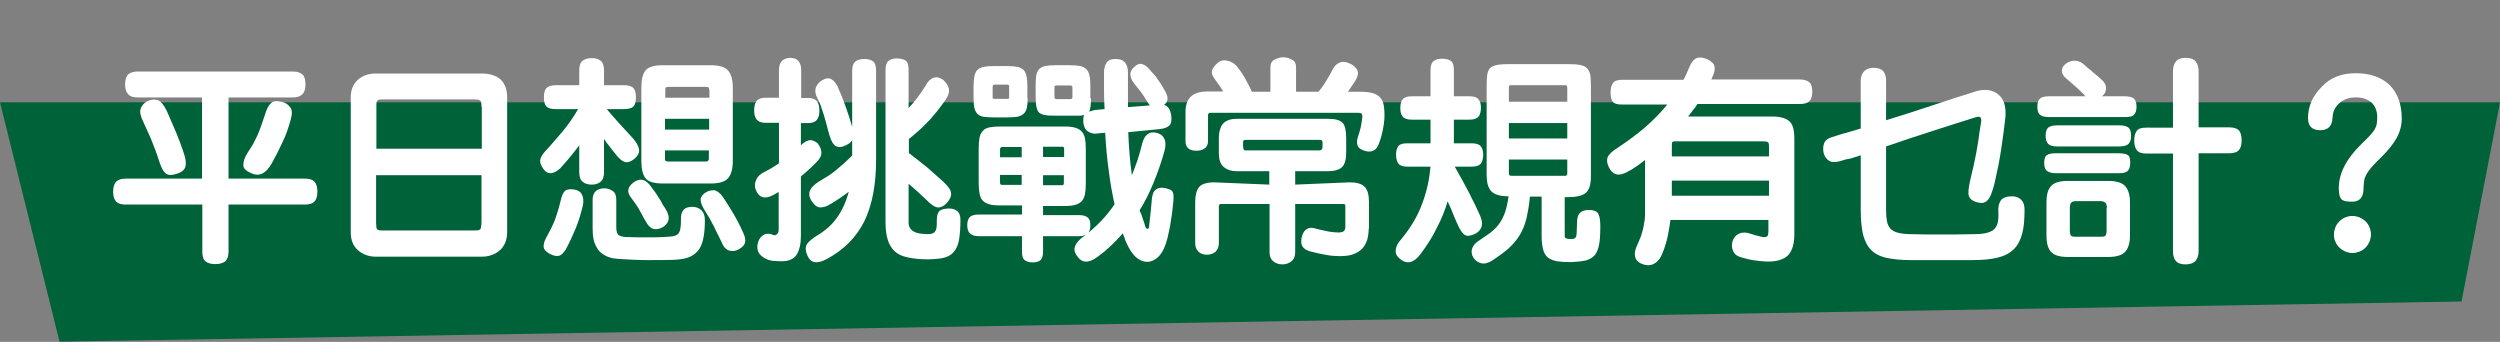
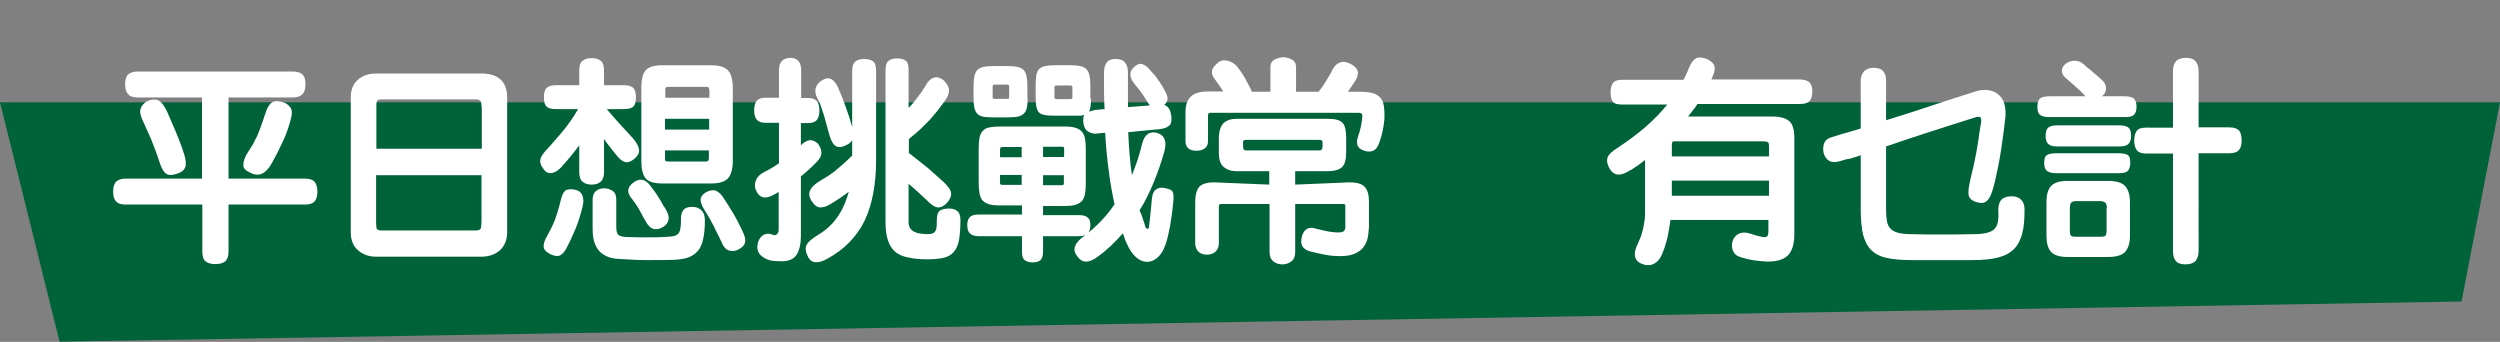
<svg xmlns="http://www.w3.org/2000/svg" version="1.1" id="Layer_1" x="0px" y="0px" viewBox="0 0 877.5 120" style="enable-background:new 0 0 877.5 120;" xml:space="preserve">
  <rect x="0" y="0" width="877.5" height="120" fill="#808080" stroke="none" />
  <style type="text/css">
	.st0{fill:#006239;}
	.st1{enable-background:new    ;}
	.st2{fill:#FFFFFF;}
</style>
  <g id="Group_199" transform="translate(-280 -2025.478)">
    <path id="Path_112" class="st0" d="M1144,2131.3l13.5-69.9H280l20.9,84L1144,2131.3z" />
    <g id="Group_55" transform="translate(-13.886 1125.478)">
      <g id="Group_125" transform="translate(-4 -4)">
        <g class="st1">
          <path class="st2" d="M346.2,938.2c-1.5,0-2.6-0.3-3.3-1.1c-0.7-0.7-1.1-1.8-1.1-3.4c0-1.8,0.4-3,1.1-3.6c0.7-0.6,1.8-1,3.3-1      h54.4c1.5,0,2.6,0.3,3.4,1c0.8,0.7,1.1,1.9,1.1,3.6c0,1.6-0.4,2.8-1.1,3.4c-0.7,0.7-1.8,1.1-3.3,1.1h-22.6v28.5h26.8      c1.5,0,2.6,0.3,3.3,1c0.7,0.7,1.1,1.9,1.1,3.6c0,1.6-0.4,2.8-1.1,3.5c-0.7,0.7-1.8,1-3.3,1h-26.8v16.5c0,1.6-0.4,2.7-1.1,3.4      c-0.8,0.6-1.9,1-3.5,1c-1.5,0-2.6-0.3-3.4-0.9c-0.8-0.6-1.2-1.8-1.2-3.5v-16.5H342c-1.5,0-2.6-0.3-3.3-1      c-0.7-0.7-1.1-1.8-1.1-3.5c0-1.7,0.4-2.9,1.1-3.6c0.7-0.6,1.8-1,3.3-1h26.8v-28.5H346.2z M362.6,958.4c0.5,1.5,0.6,2.9,0.4,4      c-0.3,1.1-1.2,2-2.8,2.5c-1.6,0.6-2.9,0.7-3.8,0.2c-0.9-0.5-1.8-1.9-2.5-4.1c-1-3.2-2.1-5.9-3-8.2c-1-2.3-1.9-4.3-2.7-6      c-1-2-1.3-3.5-1-4.5c0.3-1.1,1.1-2,2.2-2.7c1.4-0.7,2.7-0.8,3.8-0.5c1.1,0.4,2.2,1.7,3.3,4c1.1,2.6,2.2,5,3.2,7.4      C360.7,952.9,361.7,955.5,362.6,958.4z M399.7,946.8c-0.7,2.4-1.5,4.8-2.7,7.2c-1.1,2.4-2.3,4.8-3.6,7.1c-2.2,4-4.7,5.1-7.7,3.5      c-1.6-0.7-2.5-1.6-2.4-2.8c0-1.2,0.5-2.6,1.5-4.2c0.7-1,1.3-2.1,1.9-3c0.5-1,1-2,1.5-3c0.4-1,0.9-2.1,1.3-3.3      c0.4-1.2,0.9-2.6,1.4-4.1c0.6-2,1.3-3.3,2.1-4s1.9-0.9,3.5-0.5c1.4,0.2,2.5,0.9,3.3,2S400.4,944.4,399.7,946.8z" />
          <path class="st2" d="M475.9,985.5c0,2.7-0.9,4.8-2.5,6.3c-1.7,1.5-3.9,2.3-6.5,2.3h-37c-2.6,0-4.7-0.8-6.4-2.3      c-1.7-1.5-2.5-3.6-2.5-6.3v-47.2c0-2.7,0.8-4.8,2.5-6.3c1.7-1.5,3.8-2.2,6.4-2.2h37c3,0,5.3,0.8,6.8,2.2      c1.5,1.5,2.2,3.6,2.2,6.3V985.5z M466.9,941.5c0-1.1-0.1-1.8-0.4-2.1c-0.3-0.3-0.8-0.5-1.7-0.5h-32.9c-1,0-1.6,0.2-1.7,0.6      c-0.2,0.4-0.2,0.9-0.2,1.4v15.3h37V941.5z M466.9,965.5h-37v16.7c0,1.1,0.1,1.9,0.3,2.2c0.2,0.3,0.8,0.5,1.8,0.5h32.8      c1.2,0,1.8-0.3,1.9-1c0.1-0.7,0.2-1.4,0.2-2.2V965.5z" />
          <path class="st2" d="M510.6,942c1.5,1.8,3.1,3.6,4.8,5.5c1.8,1.9,3.3,3.6,4.6,5c1.4,1.6,2.1,3,2.2,4.1c0.1,1.1-0.5,2.2-1.7,3.2      c-1.3,1-2.4,1.4-3.4,1c-1-0.3-2.1-1.3-3.3-2.9c-0.6-0.7-1.2-1.5-1.8-2.3c-0.7-0.8-1.4-1.8-2.1-2.8v11.6c0,1.6-0.4,2.7-1.2,3.4      c-0.8,0.7-1.9,1-3.1,1c-1.3,0-2.4-0.3-3.2-1c-0.8-0.6-1.2-1.8-1.2-3.4V955c-0.9,1.2-1.8,2.4-2.8,3.6c-1,1.2-2,2.4-3,3.5      c-1.2,1.5-2.4,2.3-3.6,2.6c-1.2,0.3-2.3-0.2-3.1-1.3c-0.6-0.8-0.9-1.4-1.1-2c-0.1-0.6-0.2-1.1,0-1.6c0.1-0.5,0.4-1,0.7-1.5      c0.3-0.5,0.8-1,1.3-1.6c1.8-1.9,3.6-4.1,5.7-6.5c2-2.4,3.9-5.1,5.5-7.9h-7.7c-1.7,0-2.8-0.3-3.4-0.9c-0.6-0.6-0.9-1.7-0.9-3.3      c0-1.5,0.3-2.6,0.9-3.2c0.6-0.6,1.7-1,3.4-1h8.1v-5.2c0-1.7,0.4-2.8,1.2-3.4c0.8-0.6,1.8-0.9,3.2-0.9c1.3,0,2.3,0.3,3.1,0.9      c0.8,0.6,1.2,1.8,1.2,3.4v5.2h6.8c1.7,0,2.8,0.3,3.5,1c0.6,0.7,0.9,1.7,0.9,3.2c0,1.6-0.3,2.7-0.9,3.3c-0.6,0.6-1.8,0.9-3.5,0.9      H510.6z M499.3,970.5c1.4,0.2,2.4,0.8,2.9,1.9c0.5,1,0.6,2.4,0.2,4c-0.7,2.9-1.5,5.5-2.5,7.9c-1,2.4-2.1,4.8-3.4,7.2      c-0.8,1.3-1.6,2.1-2.5,2.3c-1,0.2-2.1-0.1-3.5-0.9c-1.2-0.7-1.8-1.5-1.8-2.5c0-1,0.4-2.2,1.3-3.7c1-1.8,1.9-3.6,2.7-5.6      c0.7-2,1.4-4.2,2-6.8c0.4-1.7,0.9-2.8,1.6-3.4C496.9,970.5,497.9,970.3,499.3,970.5z M545.3,981.3c0,2.6-0.2,4.9-0.6,6.6      c-0.4,1.8-1,3.2-1.9,4.2c-0.9,1-2,1.8-3.4,2.3c-1.4,0.5-3.1,0.7-5.1,0.8c-2.9,0.1-5.9,0.1-9.1,0.1c-3.2,0-6.5-0.2-9.9-0.4      c-1.9-0.1-3.4-0.4-4.6-1c-1.2-0.6-2.2-1.3-2.9-2.3c-0.7-1-1.2-2.1-1.5-3.3c-0.3-1.3-0.4-2.6-0.4-4.1V974c0-1.3,0.4-2.3,1.2-3      c0.8-0.6,1.7-0.9,2.9-0.9c1,0,2,0.3,2.9,0.9c0.9,0.6,1.3,1.6,1.3,3v9.7c0,1.5,0.3,2.4,0.8,2.8c0.5,0.4,1.4,0.6,2.7,0.7      c1.3,0,2.8,0.1,4.4,0.1c1.6,0,3.1,0,4.5,0s2.8,0,4-0.1c1.2-0.1,2.2-0.1,2.9-0.2c1.3-0.1,2.2-0.5,2.7-1.3      c0.5-0.8,0.7-2.2,0.7-4.3c-0.1-1.6,0.2-2.8,0.8-3.6c0.6-0.8,1.6-1.2,3.2-1.2c1.3,0,2.3,0.4,3.2,1.2      C544.9,978.6,545.3,979.7,545.3,981.3z M531.3,977c1,1.6,1.4,2.8,1.3,3.9c-0.2,1-0.7,1.9-1.7,2.6c-1.2,0.8-2.4,1.1-3.5,0.9      c-1.1-0.3-2-1.1-2.8-2.6c-0.6-0.9-1-1.8-1.4-2.5c-0.4-0.7-0.8-1.4-1.1-2c-0.4-0.6-0.7-1.2-1.1-1.7c-0.4-0.5-0.8-1.2-1.3-1.8      c-1-1.2-1.4-2.2-1.3-3.1c0.1-0.9,0.7-1.8,1.9-2.7c2.1-1.5,4-1.2,5.7,1c0.7,0.9,1.3,1.7,1.8,2.4c0.5,0.7,0.9,1.3,1.3,2      c0.4,0.6,0.8,1.2,1.1,1.8C530.4,975.7,530.8,976.4,531.3,977z M555.1,960.5c0,2.8-0.6,4.9-1.7,6.1c-1.1,1.2-3.1,1.8-5.9,1.8      h-17.1c-2.9,0-4.9-0.6-5.9-1.8c-1-1.2-1.5-3.3-1.5-6.1v-25.8c0-2.8,0.5-4.8,1.5-6c1-1.2,3-1.8,5.9-1.8h17.1      c2.8,0,4.8,0.6,5.9,1.8c1.1,1.2,1.7,3.2,1.7,6.1V960.5z M546.8,935.5c0-0.4-0.1-0.7-0.2-0.8c-0.1-0.1-0.4-0.2-0.7-0.2h-13.4      c-0.5,0-0.8,0.1-0.9,0.2c-0.1,0.1-0.2,0.4-0.2,0.8v2.8h15.5V935.5z M546.8,945.7h-15.5v3.8h15.5V945.7z M546.8,956.8h-15.5v2.8      c0,0.5,0.1,0.8,0.2,0.9c0.1,0.1,0.5,0.2,1,0.2h13.2c0.7,0,1-0.4,1-1.1V956.8z M551.6,973.1c1.2,1.8,2.4,3.7,3.6,5.7      c1.2,2,2.4,4.3,3.6,7c0.6,1.3,0.8,2.4,0.6,3.3c-0.2,0.9-0.9,1.7-2.2,2.4c-1.2,0.7-2.4,0.8-3.5,0.4c-1.1-0.4-1.9-1.3-2.4-2.6      c-0.6-1.2-1-2.2-1.5-3.1c-0.5-0.9-0.9-1.8-1.3-2.7c-0.5-0.8-0.9-1.7-1.4-2.6c-0.5-0.9-1.1-1.8-1.7-2.8c-1.1-1.7-1.6-3-1.6-4      c0-0.9,0.6-1.8,1.7-2.5c1.1-0.7,2.2-0.9,3.3-0.8C549.7,971.1,550.7,971.8,551.6,973.1z" />
          <path class="st2" d="M579,938.4h2.6c1.4,0,2.4,0.4,3,1.1c0.6,0.7,0.9,1.8,0.9,3.3c0,1.5-0.3,2.5-0.9,3.3c-0.6,0.7-1.6,1.1-3,1.1      H579v7.9l0.1-0.2c1-1,2-1.5,2.9-1.7c0.9-0.1,1.9,0.3,2.9,1.1c0.8,1.1,1.3,2.2,1.3,3.3c0,1.1-0.6,2.3-1.9,3.5      c-0.9,0.9-1.7,1.7-2.6,2.5c-0.9,0.8-1.8,1.6-2.7,2.3v20.9c0,2.8-0.5,5-1.5,6.6c-1,1.5-2.7,2.3-5.1,2.3c-0.8,0-1.6,0-2.6-0.1      c-1,0-2.1-0.3-3.2-0.8c-1.3-0.7-2.2-1.5-2.6-2.5c-0.4-1-0.4-2.1,0-3.4c0.4-1.2,1.1-2,2-2.5c0.9-0.5,2.1-0.5,3.4,0.1      c0.4,0.2,0.8,0,1.2-0.3s0.6-0.9,0.6-1.5v-13.3c-0.3,0.1-0.6,0.3-0.9,0.5c-0.3,0.2-0.6,0.3-0.9,0.5c-1.5,0.8-2.7,1.1-3.8,0.8      c-1.1-0.3-1.9-1.2-2.5-2.7c-0.4-1.2-0.3-2.3,0.2-3.4c0.5-1.1,1.4-2,2.8-2.7c1.8-0.9,3.5-1.9,5.2-3.1v-14.2h-4.8      c-1.4,0-2.4-0.4-3-1.1c-0.6-0.7-0.9-1.8-0.9-3.3c0-1.5,0.3-2.6,0.9-3.3c0.6-0.7,1.6-1.1,3-1.1h4.8v-9.6c0-1.6,0.4-2.7,1.1-3.4      c0.8-0.6,1.7-1,2.9-1c2.5,0,3.8,1.5,3.8,4.4V938.4z M596.9,948.2c0,0.1,0,0.3,0.1,0.3v-19.7c0-1.5,0.4-2.6,1.1-3.2      s1.8-0.9,3.1-0.9c1.3,0,2.4,0.3,3.1,0.8c0.7,0.5,1.1,1.6,1.1,3.3v31.3c0,8.7-1.4,15.9-4.1,21.5c-2.8,5.6-7.1,10-13,13.2      c-1.8,1-3.2,1.4-4.5,1.2c-1.2-0.2-2.1-1.1-2.7-2.8c-0.6-1.5-0.5-2.7,0.1-3.6c0.6-0.9,1.8-1.9,3.6-3c2.7-1.6,5-3.6,6.8-6.1      s3.2-5.5,4.2-9.2c-0.9,0.7-1.9,1.4-2.9,2.1c-1,0.7-2.2,1.4-3.6,2.3l0.1-0.1c-1.2,0.8-2.4,1.2-3.5,1.2c-1.1,0-2-0.6-2.8-1.8      c-0.5-0.6-0.8-1.2-1-1.8c-0.2-0.6-0.2-1.2-0.1-1.8c0.2-0.6,0.5-1.2,1.1-1.9c0.6-0.6,1.4-1.3,2.6-2c1-0.6,1.9-1.2,2.8-1.7      c0.8-0.5,1.7-1.2,2.5-1.8c0.8-0.7,1.8-1.5,2.7-2.3c1-0.9,2.1-1.9,3.3-3.1v-5.4c-0.4,0.7-1,1.2-2,1.7c-1.5,0.8-2.8,0.9-3.7,0.4      c-0.9-0.5-1.7-1.8-2.3-3.9c-0.4-1.3-0.7-2.6-1-3.7s-0.6-2.2-0.9-3.2c-0.3-1-0.7-2-1-3s-0.8-2-1.3-3c-0.8-1.5-0.9-2.8-0.5-3.9      c0.4-1,1.1-1.8,2.1-2.4c1.3-0.8,2.4-0.9,3.3-0.4c0.9,0.5,1.7,1.5,2.4,3l-0.1-0.1c0.6,1.3,1.1,2.5,1.5,3.5      c0.4,1.1,0.8,2.1,1.2,3.2s0.7,2.1,1.1,3.2C596.1,945.7,596.5,946.9,596.9,948.2z M616.9,941.8c1-1,2-2.2,2.9-3.4      c0.9-1.2,2-2.7,3.1-4.5l-0.1,0.1c0.8-1.5,1.8-2.4,2.8-2.7c1-0.4,2.1-0.1,3.3,0.7c1,0.9,1.7,1.9,2,3c0.3,1.2-0.1,2.6-1.3,4.3      c-0.9,1.3-1.8,2.4-2.6,3.5c-0.9,1.1-1.8,2.1-2.7,3.2c-1,1-2.1,2.1-3.2,3.2c-1.2,1.1-2.6,2.3-4.2,3.6v4.9      c2.5,1.9,4.7,3.7,6.6,5.2c1.8,1.6,3.6,3.2,5.4,4.8c1.7,1.6,2.7,2.9,2.8,4c0.2,1.1-0.4,2.3-1.5,3.6c-1.1,1.1-2.2,1.6-3.2,1.5      c-1-0.1-2.4-1-4.1-2.8c-0.9-0.8-1.8-1.7-2.8-2.6c-1-0.9-2.1-1.9-3.3-2.9v13.6c0,2.4,1.7,3.8,5.2,4c1.1,0.1,2,0.1,2.6,0      c0.6-0.1,1.1-0.4,1.4-0.7c0.3-0.4,0.5-0.8,0.6-1.5c0.1-0.6,0.1-1.4,0.1-2.4c0-1.5,0.2-2.5,0.7-3.2c0.4-0.6,1.5-1,3.1-1.1      c1.4-0.1,2.5,0.2,3.3,0.8c0.8,0.6,1.2,1.7,1.2,3.2c0,2.8-0.2,5.2-0.5,7s-1,3.3-1.9,4.3c-1,1.1-2.3,1.8-4,2.1      c-1.7,0.3-4,0.5-6.7,0.4c-2.4-0.1-4.4-0.4-6-0.8c-1.7-0.4-3-1.1-4.1-2.1c-1-1-1.8-2.3-2.3-3.9c-0.5-1.6-0.8-3.6-0.8-6.1v-53.5      c0-1.5,0.3-2.6,1-3.2c0.7-0.6,1.7-0.9,3-0.9c1.4,0,2.4,0.3,3.1,0.8c0.7,0.5,1,1.6,1,3.3V941.8z" />
          <path class="st2" d="M680.6,983c0,1.4-0.3,2.4-1,3s-1.7,0.9-3,0.9H664v5.4c0,1.6-0.4,2.6-1,3.1c-0.7,0.5-1.6,0.7-2.7,0.7      c-1,0-1.9-0.2-2.6-0.7c-0.8-0.5-1.1-1.5-1.1-3.1v-5.4h-15.2c-1.3,0-2.3-0.3-3-0.9s-1-1.6-1-3c0-1.3,0.3-2.2,0.9-2.8      c0.6-0.6,1.6-0.9,3.1-0.9h15.2v-3.2h-7.6c-1.6,0-3-0.1-3.9-0.4c-1-0.3-1.7-0.7-2.3-1.3c-0.6-0.6-0.9-1.5-1.1-2.5      c-0.2-1-0.3-2.3-0.3-3.8v-11.9c0-1.5,0.1-2.8,0.3-3.9c0.2-1,0.6-1.8,1.2-2.4c0.5-0.6,1.3-1,2.3-1.2s2.2-0.3,3.8-0.3h22.4      c1.5,0,2.8,0.1,3.8,0.4c1,0.3,1.8,0.7,2.3,1.3c0.6,0.6,1,1.4,1.2,2.4c0.2,1,0.3,2.2,0.3,3.8v12.1c0,1.5-0.1,2.8-0.3,3.8      c-0.2,1-0.6,1.8-1.1,2.4c-0.6,0.6-1.3,1-2.3,1.3c-1,0.3-2.3,0.4-3.8,0.4H664v3.2h12.6c1.5,0,2.5,0.3,3.1,0.9      C680.3,980.8,680.6,981.7,680.6,983z M658.6,938.4c0,1.5-0.1,2.6-0.3,3.5c-0.2,0.9-0.6,1.6-1.2,2.1c-0.6,0.5-1.3,0.8-2.2,1      c-0.9,0.1-2,0.2-3.3,0.2h-5c-1.5,0-2.6-0.1-3.5-0.2c-0.9-0.2-1.6-0.5-2.1-1c-0.5-0.5-0.9-1.2-1.1-2.1c-0.2-0.9-0.3-2-0.3-3.5      v-3.9c0-1.5,0.1-2.7,0.3-3.7c0.2-0.9,0.5-1.7,1-2.2c0.5-0.5,1.2-0.9,2.1-1.1c0.9-0.2,2.1-0.3,3.6-0.3h5c1.4,0,2.6,0.1,3.5,0.3      c0.9,0.2,1.6,0.6,2.1,1.1c0.5,0.5,0.8,1.3,1,2.2c0.2,0.9,0.3,2.1,0.3,3.6V938.4z M652.1,934.3c0-0.4-0.2-0.6-0.7-0.6H647      c-0.5,0-0.7,0.3-0.7,0.8v3.5c0,0.3,0,0.5,0.1,0.6c0.1,0.1,0.3,0.1,0.6,0.1h4.4c0.3,0,0.5,0,0.6-0.1c0.1-0.1,0.1-0.3,0.1-0.5      V934.3z M648.9,959.2h7.6v-3.6h-6.8c-0.5,0-0.8,0.3-0.8,0.8V959.2z M648.9,968.1c0,0.6,0.2,0.8,0.8,0.8h6.8v-3.5h-7.6V968.1z       M680.8,938.5c0,1,0,2-0.1,2.7c-0.1,0.8-0.3,1.4-0.5,2c0.2-0.1,0.5-0.2,0.9-0.3c0.3-0.1,0.7-0.2,1.1-0.3l3.4-0.3      c-0.1-2-0.2-4.1-0.2-6.2c0-2.1,0-4.3,0-6.6c0-1.5,0.3-2.6,0.9-3.5s1.7-1.3,3.1-1.3c1.6,0,2.7,0.4,3.4,1.3c0.7,0.9,1,2,1,3.5      c0,2.4,0,4.6,0,6.6c0,2,0,3.9,0,5.5l7.7-0.6c-0.2-0.2-0.5-0.6-0.9-1.3c-0.9-1.4-1.6-2.6-2.3-3.5c-0.7-0.9-1.4-1.7-2.1-2.6      c-0.9-1.1-1.4-2.1-1.5-3.1c-0.2-1,0.2-2,1.2-2.9c1-1,2-1.4,2.9-1.1c0.9,0.3,1.8,0.9,2.6,1.9c0.6,0.7,1.1,1.3,1.6,1.8      s0.9,1,1.2,1.6c0.4,0.5,0.8,1.1,1.1,1.6c0.4,0.6,0.8,1.2,1.2,2c0.8,1.3,1.2,2.4,1.2,3.2c0,0.8-0.4,1.6-1.2,2.2      c0.8,0.3,1.3,0.7,1.7,1.3c0.4,0.6,0.6,1.4,0.8,2.4c0.2,1.7,0,2.9-0.6,3.5c-0.7,0.7-1.8,1.1-3.3,1.3l-11.2,1.1      c0.1,2.8,0.3,5.6,0.5,8.1c0.2,2.6,0.5,4.9,0.8,7c0.6-1.6,1.3-3.4,2-5.4c0.6-2,1.2-3.9,1.6-5.7c0.8-3.1,2.5-4.4,5-3.8      c1.2,0.3,2.2,0.9,2.7,2c0.6,1.1,0.6,2.6,0.1,4.5c-1.1,3.9-2.4,7.6-3.8,11c-1.4,3.4-3,6.7-4.9,9.7c0.1,0.3,0.2,0.7,0.4,1      c0.2,0.4,0.3,0.7,0.4,1c0.2,0.8,0.5,1.5,0.7,2.1c0.2,0.6,0.4,1.2,0.5,1.7c0.1,0.3,0.3,0.6,0.7,0.7c0.3,0.1,0.5-0.1,0.6-0.7      c0.1-0.9,0.2-2.1,0.4-3.6c0.2-1.5,0.3-3.2,0.5-5.1c0.1-2.1,0.5-3.5,1.3-4.2s1.9-1,3.4-0.7c0.8,0.2,1.4,0.4,1.9,0.6      c0.5,0.3,0.8,0.6,0.9,1.1c0.2,0.4,0.2,1,0.2,1.7c0,0.7-0.1,1.6-0.2,2.5c-0.2,2.4-0.6,4.8-1,7.4c-0.5,2.6-1,4.8-1.6,6.5      c-0.7,2-1.6,3.5-2.7,4.5s-2.4,1.6-3.7,1.6c-2.9,0-5.4-2.2-7.4-6.8c-0.3-0.6-0.5-1.1-0.6-1.6c-0.2-0.5-0.4-1-0.6-1.6      c-2.7,3.1-5.6,5.9-8.8,8.2c-3.2,2.4-5.6,2.3-7.3-0.3c-0.9-1.2-1.1-2.4-0.6-3.5c0.4-1.1,1.5-2.3,3.3-3.6c4.1-3.1,7.6-6.7,10.5-11      c-0.8-3.6-1.5-7.4-2-11.5c-0.6-4.1-1-8.6-1.3-13.6l-2.3,0.2c-1.5,0.3-2.8,0-3.8-0.7c-1-0.7-1.5-1.9-1.6-3.5      c0-1.1,0.1-1.9,0.3-2.3c-0.6,0.2-1.2,0.4-2,0.3c-0.8,0-1.7,0-2.7,0h-5.3c-1.5,0-2.6,0-3.6-0.2c-0.9-0.1-1.6-0.4-2.1-0.8      c-0.5-0.4-0.8-1.1-1-2c-0.2-0.9-0.3-2.1-0.3-3.8v-3.7c0-1.5,0.1-2.6,0.2-3.6c0.2-0.9,0.5-1.7,1-2.2c0.5-0.5,1.2-0.9,2.1-1.1      c0.9-0.2,2.1-0.3,3.6-0.3h5.3c1.4,0,2.6,0.1,3.5,0.3c0.9,0.2,1.6,0.6,2.1,1.1c0.5,0.5,0.9,1.2,1.1,2.2c0.2,0.9,0.3,2.1,0.3,3.6      V938.5z M664,955.5v3.6h7.4v-2.9c0-0.3-0.1-0.5-0.2-0.6c-0.1-0.1-0.3-0.1-0.6-0.1H664z M671.3,965.5H664v3.5h6.5      c0.3,0,0.5,0,0.6-0.1c0.1-0.1,0.2-0.3,0.2-0.6V965.5z M674.3,934.6c0-0.4-0.3-0.6-0.8-0.6h-4.8c-0.5,0-0.7,0.2-0.7,0.5v3.5      c0,0.6,0.2,0.8,0.8,0.8h4.7c0.4,0,0.6-0.1,0.7-0.2c0.1-0.1,0.1-0.3,0.1-0.6V934.6z" />
          <path class="st2" d="M727.3,936.2c-0.5-0.8-1-1.6-1.5-2.3s-1-1.4-1.5-2.1c-0.9-1.1-1.2-2.1-1-3c0.2-0.9,0.9-1.8,2.1-2.8      c0.9-0.8,2-1,3.3-0.7c1.3,0.3,2.3,0.9,3.2,1.8c0.9,1.1,1.9,2.5,2.9,4.2c0.9,1.7,1.8,3.3,2.5,4.9h6.5v-8.6c0-1.3,0.5-2.2,1.5-2.7      c1-0.5,2-0.8,3-0.8s2.1,0.3,3,0.8c1,0.5,1.5,1.4,1.5,2.7v8.6h7.9c1-1.2,1.9-2.5,2.8-4c0.9-1.4,1.6-2.8,2.3-4.1      c0.6-1.1,1.4-1.8,2.5-2.2c1-0.4,2.2-0.2,3.6,0.5c1.2,0.6,2,1.4,2.4,2.2c0.4,0.9,0.3,2-0.5,3.4c-0.4,0.7-0.8,1.3-1.3,2      s-1,1.5-1.5,2.2h3.8c1.8,0,3.4,0.1,4.6,0.4c1.2,0.3,2.1,0.8,2.8,1.5c0.7,0.7,1.2,1.7,1.4,3c0.2,1.2,0.3,2.8,0.2,4.8      c-0.1,1.2-0.3,2.6-0.6,4c-0.3,1.5-0.7,2.9-1.2,4.2c-0.5,1.5-1.2,2.4-2.1,2.8c-0.9,0.4-2,0.4-3.1,0c-1.3-0.4-2.1-1-2.4-1.8      c-0.3-0.8-0.3-1.8,0.1-3c0.4-1.1,0.7-2.2,1-3.4c0.2-1.1,0.4-2.1,0.5-3c0.1-0.8,0.1-1.4-0.1-1.7c-0.2-0.3-0.6-0.4-1.2-0.4h-52      c-0.5,0-0.8,0.3-0.8,0.8v9.1c0,1.2-0.4,2.1-1.2,2.6c-0.8,0.6-1.7,0.8-2.9,0.8c-2.5,0-3.8-1.1-3.8-3.4v-10.2      c0-2.4,0.6-4.2,1.9-5.4c1.2-1.2,3.2-1.8,6-1.8H727.3z M778.3,984.2c0,1.4-0.2,2.7-0.5,3.9c-0.4,1.2-0.9,2.2-1.7,3.1      c-0.8,0.9-1.9,1.5-3.1,2c-1.3,0.5-2.9,0.7-4.9,0.7c-1.4,0-2.9-0.1-4.6-0.4c-1.7-0.3-3.7-0.7-5.9-1.3c-1.2-0.4-2.1-0.9-2.6-1.8      s-0.5-2-0.1-3.6c0.8-2.5,2.5-3.4,5-2.5c1.8,0.4,3.3,0.8,4.5,1c1.3,0.2,2.4,0.3,3.3,0.3c0.9,0,1.6-0.2,1.9-0.5      c0.3-0.3,0.5-0.8,0.5-1.3v-7.1c0-0.5,0-0.8-0.1-0.9c-0.1-0.1-0.4-0.2-0.8-0.2h-16.7v16.9c0,1.4-0.4,2.5-1.3,3.2      c-0.9,0.7-1.9,1.1-3.2,1.1c-1.3,0-2.4-0.4-3.2-1.1c-0.9-0.7-1.3-1.8-1.3-3.2v-16.9h-17c-0.5,0-0.8,0.3-0.8,0.8v13      c0,1.2-0.4,2.2-1.1,2.9c-0.8,0.7-1.8,1.1-3.1,1.1c-1.3,0-2.3-0.4-3-1.1c-0.7-0.7-1.1-1.7-1.1-2.9V975c0-2.5,0.5-4.3,1.4-5.4      c0.9-1,2.7-1.6,5.2-1.6l19.4,0.8v-4.7h-11.4c-1.9,0-3.4-0.5-4.6-1.5c-1.2-1-1.7-2.7-1.7-5.1v-4.9c0-1.4,0.2-2.5,0.5-3.4      s0.7-1.6,1.3-2.1c0.5-0.5,1.2-0.8,2-1.1c0.8-0.2,1.6-0.3,2.6-0.3h31.6c1.4,0,2.5,0.1,3.3,0.3c0.9,0.2,1.6,0.6,2.1,1.1      c0.5,0.5,0.8,1.2,1,2.1c0.2,0.9,0.3,2,0.3,3.4v4.9c0,2.5-0.5,4.2-1.4,5.1c-1,1-2.7,1.5-5.3,1.5h-11.2v4.7l19.1-0.8      c2.5,0,4.3,0.5,5.3,1.6c1,1,1.5,2.8,1.5,5.4V984.2z M762.1,954.1c0-0.4-0.1-0.7-0.2-0.8c-0.1-0.1-0.4-0.2-0.9-0.2h-25.7      c-0.5,0-0.8,0.1-0.9,0.2c-0.2,0.2-0.2,0.4-0.2,0.8v1.1c0,0.6,0.1,1,0.2,1.2c0.1,0.3,0.4,0.4,0.9,0.4H761c0.4,0,0.8-0.2,0.9-0.5      c0.2-0.3,0.2-0.7,0.2-1.1V954.1z" />
-           <path class="st2" d="M796.4,993.3c-2.3,3-4.7,3.6-7.1,1.6c-1.2-1-1.7-2-1.5-3.2c0.1-1.2,0.7-2.4,1.8-3.6c3.5-4.2,6-8.5,7.5-12.7      c1.6-4.2,2.5-8.5,2.9-12.9h-8.1c-1.6,0-2.7-0.4-3.2-1.1c-0.5-0.7-0.8-1.8-0.8-3.1c0-1.4,0.3-2.4,0.8-3c0.5-0.7,1.6-1,3.1-1h8.2      V946h-6.6c-1.6,0-2.7-0.4-3.2-1.1c-0.6-0.7-0.8-1.8-0.8-3.1s0.3-2.4,0.9-3c0.6-0.7,1.7-1,3.1-1h6.6v-9.2c0-1.4,0.3-2.5,1-3.1      c0.7-0.6,1.7-0.9,3-0.9c1.4,0,2.5,0.3,3.2,0.8c0.7,0.6,1,1.6,1,3.2v9.2h5.5c1.4,0,2.5,0.3,3.1,1c0.6,0.7,0.9,1.7,0.9,3      s-0.3,2.4-0.8,3.1c-0.6,0.7-1.6,1.1-3.2,1.1h-5.5v8.3h6.3c1.4,0,2.5,0.3,3.1,1c0.6,0.7,0.9,1.7,0.9,3c0,1.3-0.3,2.4-0.8,3.1      c-0.6,0.7-1.6,1.1-3.2,1.1h-6c1,1.8,2,3.5,2.8,5c0.8,1.5,1.6,3,2.3,4.3c0.7,1.4,1.3,2.7,2,4c0.6,1.3,1.2,2.6,1.8,3.9      c1.2,2.8,0.8,4.8-1.4,6.2c-1.6,0.8-2.8,1.1-3.7,0.7c-0.9-0.4-1.8-1.6-2.7-3.6c-0.7-1.5-1.2-2.8-1.8-4.2      c-0.5-1.3-1.1-2.7-1.8-4.1c-0.9,3-2.1,6.1-3.7,9.1C800.8,987,798.8,990.1,796.4,993.3z M847.1,973.2V987c0,0.6,0.7,0.9,2,0.9      c0.5,0,0.9,0,1.2-0.1c0.3-0.1,0.5-0.2,0.7-0.6c0.2-0.3,0.3-0.9,0.3-1.6c0-0.7,0.1-1.8,0.1-3.1c0-1.8,0.3-3,1-3.7      c0.6-0.7,1.7-1.1,3.1-1.1c1.7,0,2.8,0.4,3.3,1.2c0.5,0.8,0.8,2.3,0.8,4.4c0,2.6-0.1,4.8-0.4,6.4c-0.3,1.6-0.8,2.9-1.5,3.8      c-0.8,0.9-1.8,1.5-3.1,1.9c-1.3,0.3-3.1,0.5-5.2,0.6c-2.1,0-3.7-0.1-5.1-0.3c-1.3-0.3-2.4-0.7-3.2-1.4c-0.8-0.7-1.3-1.6-1.6-2.8      c-0.3-1.2-0.5-2.7-0.5-4.5v-14h-4.1c-0.3,3.2-0.8,5.8-1.3,8c-0.6,2.2-1.4,4.1-2.4,5.7c-1,1.6-2.3,3.1-3.8,4.5      c-1.5,1.3-3.4,2.7-5.5,4.1c-1.5,1-2.9,1.4-4.1,1.1c-1.2-0.3-2.2-1-2.9-2.2c-0.6-1.1-0.6-2.2-0.2-3.2c0.4-1,1.2-1.9,2.4-2.6      c1.5-1,2.8-1.9,3.9-2.7c1.1-0.9,2.1-1.8,3-3c0.8-1.1,1.5-2.4,2.1-4c0.5-1.5,1-3.5,1.3-5.8c-3,0-5-0.6-6.1-1.8      c-1.1-1.2-1.6-3.1-1.6-5.7V934c0-1.5,0.1-2.8,0.2-3.8c0.2-1,0.5-1.8,1-2.3c0.5-0.5,1.4-0.9,2.4-1.1c1.1-0.2,2.5-0.3,4.4-0.3      h20.3c1.9,0,3.4,0.1,4.5,0.3c1.1,0.2,1.9,0.6,2.5,1.2c0.5,0.6,0.9,1.4,1.1,2.3c0.1,1,0.2,2.2,0.2,3.7v31.8c0,3-0.6,4.9-1.8,5.9      c-1.2,1-3.3,1.5-6.3,1.5H847.1z M848,934.9c0-0.6-0.2-1-0.6-1h-19.3c-0.3,0-0.5,0.1-0.5,0.2c-0.1,0.1-0.1,0.4-0.1,0.8v4.8H848      V934.9z M848,947.2h-20.5v5.4H848V947.2z M848,960h-20.5v4.8c0,0.4,0.1,0.7,0.3,0.8c0.2,0.1,0.5,0.1,1.1,0.1h18.5      c0.2,0,0.3-0.1,0.4-0.2c0.1-0.2,0.2-0.3,0.2-0.5V960z" />
          <path class="st2" d="M875.5,960c-0.9,0.7-1.7,1.3-2.5,1.9c-0.9,0.6-1.8,1.2-2.7,1.8h-0.1c-2.1,1.3-3.7,1.8-4.9,1.5      c-1.2-0.3-2.1-1.2-2.7-2.5c-0.7-1.4-0.8-2.6-0.4-3.6c0.4-0.9,1.5-2,3.3-3.1c3.6-2.4,6.9-4.8,9.8-7.3c2.9-2.5,5.5-5.2,7.8-8      h-15.8c-1.7,0-2.8-0.3-3.3-1c-0.6-0.7-0.8-1.8-0.8-3.4c0-1.3,0.3-2.3,0.8-3.1c0.5-0.8,1.6-1.2,3.3-1.2h21.5c0.3-0.6,0.7-1.3,1-2      c0.3-0.7,0.6-1.4,0.9-2.1c0.7-1.8,1.5-2.9,2.5-3.4c0.9-0.5,2.3-0.4,4,0.3c1.5,0.8,2.3,1.6,2.5,2.6c0.2,1-0.1,2.3-0.9,3.9      l0.1-0.1c-0.1,0.2-0.2,0.3-0.2,0.4c0,0.1-0.1,0.2-0.2,0.3h31.2c1.5,0,2.6,0.4,3.3,1c0.7,0.7,1,1.8,1,3.2c0,1.5-0.3,2.7-1,3.4      s-1.8,1-3.3,1h-36c-0.5,0.8-1,1.5-1.6,2.2c-0.6,0.8-1.1,1.5-1.7,2.2h29.6c2.8,0,4.8,0.6,6,1.7s1.7,3.1,1.7,6v33.6      c0,3.3-0.7,5.8-2.2,7.4c-1.5,1.5-4,2.3-7.6,2.2c-1.4-0.1-2.8-0.2-4.2-0.4c-1.4-0.2-3-0.6-4.8-1.1h0.1c-1.5-0.4-2.4-1.2-2.8-2.2      c-0.5-1.1-0.5-2.2-0.2-3.4c0.4-1.3,1.2-2.2,2.3-2.7c1.1-0.5,2.4-0.5,3.9,0c1.4,0.5,2.6,0.8,3.5,1c0.8,0.2,1.5,0.3,1.9,0.2      c0.4-0.1,0.7-0.3,0.8-0.6c0.1-0.4,0.2-0.8,0.2-1.4v-4h-34.4c-0.2,1.9-0.6,3.9-1,6c-0.5,2.1-1.1,4.1-1.9,5.9      c-0.7,1.8-1.7,2.9-3.1,3.6c-1.3,0.6-2.8,0.5-4.5-0.3c-2.2-1.1-2.6-3.3-1.1-6.5c0.5-1.1,0.9-2.1,1.3-3.1c0.3-1,0.6-1.9,0.8-2.9      c0.2-0.9,0.3-1.9,0.5-2.9c0.1-1,0.1-2.1,0.1-3.3V960z M918.8,959v-3.6c0-0.8-0.1-1.4-0.4-1.5c-0.3-0.2-0.9-0.3-2-0.3h-30.5      c-0.6,0-0.9,0.1-1,0.2c-0.1,0.1-0.2,0.6-0.2,1.3v3.8H918.8z M918.8,972.7v-5.3h-34.1v5.3H918.8z" />
          <path class="st2" d="M943.6,960.6c-1.5,0.4-2.7,0.4-3.6-0.1c-0.9-0.5-1.6-1.4-2-2.7c-0.3-1.4-0.2-2.6,0.2-3.6      c0.4-1,1.3-1.7,2.8-2.1c1.7-0.5,3.3-1.1,5-1.5c1.7-0.5,3.3-1,5-1.5v-16.8c0-1.3,0.4-2.4,1.2-3.3c0.8-0.8,1.9-1.2,3.3-1.2      c1.6,0,2.7,0.4,3.4,1.2c0.7,0.8,1,1.9,1,3.3v13.9c5.3-1.6,10.5-3.3,15.6-5c5.1-1.7,10.4-3.4,15.8-5.1c1.5-0.5,2.9-0.6,4.3-0.5      c1.3,0.2,2.5,0.6,3.5,1.4s1.8,1.8,2.2,3.1c0.5,1.3,0.6,3,0.5,4.9c-0.4,3.6-0.9,7.4-1.5,11.4c-0.6,4-1.4,7.9-2.3,11.8      c-0.4,1.6-0.8,2.9-1.2,3.9c-0.4,1-0.8,1.7-1.3,2.2c-0.5,0.5-1,0.8-1.6,0.9c-0.6,0.1-1.3,0-2.1-0.2c-1.5-0.4-2.4-1.1-2.8-2.1      c-0.4-1-0.2-2.8,0.4-5.5c0.5-2,0.8-3.7,1.2-5.1c0.3-1.5,0.6-2.9,0.9-4.4c0.3-1.5,0.5-3,0.8-4.7c0.2-1.7,0.5-3.7,0.9-6      c0.2-1,0.1-1.7-0.2-2c-0.3-0.3-1-0.3-2.1,0.1c-5.5,1.7-10.7,3.4-15.7,5c-5,1.6-10.1,3.3-15.3,5.1v22.3c0,1.6,0.1,2.9,0.3,3.9      c0.2,1.1,0.6,2,1.2,2.6c0.6,0.7,1.5,1.2,2.7,1.5c1.1,0.3,2.7,0.5,4.6,0.5c2,0,3.8,0.1,5.5,0.1c1.7,0,3.3,0,5,0      c1.6,0,3.3,0,5.1,0c1.8,0,3.7-0.1,5.9-0.1c2,0,3.5-0.1,4.8-0.4c1.2-0.3,2.2-0.7,2.8-1.3c0.6-0.6,1.1-1.4,1.3-2.4      c0.2-1,0.3-2.2,0.2-3.8c-0.1-1.7,0.2-3,0.9-4c0.7-0.9,2-1.4,3.8-1.4c1.4,0,2.5,0.4,3.3,1.2c0.8,0.8,1.2,1.9,1.2,3.4      c0,3.4-0.2,6.2-0.8,8.4c-0.6,2.3-1.5,4.1-2.9,5.5c-1.4,1.4-3.2,2.4-5.6,3c-2.4,0.6-5.3,0.9-8.9,0.9h-21.6      c-3.6,0-6.5-0.3-8.7-0.8c-2.3-0.5-4.1-1.5-5.4-2.8c-1.3-1.3-2.2-3.2-2.8-5.4c-0.5-2.3-0.8-5.2-0.8-8.7v-19.1      c-1.3,0.4-2.5,0.8-3.7,1.2C946.1,959.8,944.9,960.2,943.6,960.6L943.6,960.6z" />
          <path class="st2" d="M1035.8,932.2c0.8,0.8,1.3,1.6,1.3,2.7c0,1-0.3,1.9-1,2.5c-0.3,0.2-0.4,0.4-0.5,0.4h8.1      c1.5,0,2.6,0.3,3.2,0.8c0.6,0.6,0.9,1.5,0.9,2.9c0,1.3-0.3,2.2-0.9,2.8c-0.6,0.6-1.6,0.8-3.2,0.8h-26.6c-1.5,0-2.6-0.3-3.2-0.8      c-0.6-0.5-0.9-1.5-0.9-2.8c0-1.4,0.3-2.3,0.9-2.9c0.6-0.5,1.6-0.8,3.2-0.8h12.9c-0.3-0.1-0.5-0.3-0.6-0.6      c-1.1-1.1-2.2-2.1-3.2-3c-1-0.9-2.1-1.8-3.1-2.7c-1-0.8-1.4-1.6-1.5-2.5c0-0.9,0.3-1.7,1.1-2.4c0.9-0.8,1.9-1.2,3.1-1.3      c1.2,0,2.2,0.3,3,0.9c0.5,0.4,1,0.8,1.4,1.2s0.9,0.8,1.5,1.2c0.5,0.5,1.1,1,1.7,1.5C1034.2,930.7,1034.9,931.4,1035.8,932.2z       M1045.6,961.2c0,1.3-0.3,2.2-0.9,2.8c-0.6,0.6-1.6,0.8-3.2,0.8h-21.9c-1.5,0-2.5-0.3-3.2-0.8c-0.7-0.5-1-1.5-1-2.8      c0-1.4,0.3-2.4,1-2.8c0.6-0.4,1.7-0.6,3.2-0.6h21.9c1.5,0,2.6,0.2,3.2,0.6C1045.4,958.8,1045.6,959.7,1045.6,961.2z       M1045.9,951.7c0,1.2-0.3,2.2-0.9,2.8c-0.6,0.6-1.7,0.9-3.1,0.9h-22c-1.5,0-2.5-0.3-3.1-0.9c-0.6-0.6-0.9-1.5-0.9-2.8      c0-1.4,0.3-2.4,0.9-2.9c0.6-0.5,1.7-0.8,3.1-0.8h22c1.4,0,2.5,0.3,3.1,0.8C1045.6,949.3,1045.9,950.3,1045.9,951.7z       M1045.5,986.8c0,2.5-0.6,4.4-1.7,5.6c-1.1,1.2-3.1,1.8-6,1.8h-14.1c-2.9,0-4.8-0.6-5.9-1.8c-1.1-1.2-1.6-3.1-1.6-5.6v-11.9      c0-2.5,0.5-4.4,1.6-5.6c1.1-1.2,3-1.8,5.9-1.8h14.1c2.9,0,4.9,0.6,6,1.8c1.1,1.2,1.7,3.1,1.7,5.6V986.8z M1037.4,977      c0-0.8-0.2-1.5-0.5-1.8s-0.9-0.6-1.8-0.6h-8.5c-0.9,0-1.4,0.2-1.7,0.5s-0.5,1-0.5,2v7.6c0,1,0.1,1.7,0.4,2      c0.2,0.3,0.8,0.4,1.8,0.4h8.5c0.9,0,1.6-0.1,1.8-0.4c0.3-0.3,0.4-1,0.4-2V977z M1060.6,948.7v-19.6c0-1.5,0.3-2.6,1-3.5      c0.6-0.8,1.8-1.3,3.5-1.3c1.6,0,2.8,0.4,3.5,1.3c0.7,0.9,1,2,1,3.5v19.6h10.7c1.7,0,2.8,0.4,3.5,1.1c0.6,0.8,0.9,1.9,0.9,3.5      c0,1.5-0.3,2.6-0.9,3.3c-0.6,0.8-1.8,1.2-3.5,1.2h-10.7V992c0,1.4-0.3,2.6-1,3.5c-0.7,0.8-1.9,1.3-3.6,1.3      c-1.6,0-2.7-0.4-3.4-1.2c-0.7-0.8-1-2-1-3.5v-34.2h-9.3c-1.7,0-2.8-0.4-3.4-1.2c-0.6-0.8-0.9-1.9-0.9-3.3c0-1.5,0.3-2.7,0.9-3.5      c0.6-0.8,1.7-1.1,3.4-1.1H1060.6z" />
-           <path class="st2" d="M1124.8,929.7c5,0,8.9,1.4,11.8,4.1c2.8,2.8,4.3,6.7,4.3,11.8c0,2.4-0.6,4.6-1.7,6.7      c-1.2,2.1-2.9,4.3-5.3,6.7c-1.5,1.4-2.6,2.6-3.5,3.6c-0.9,1-1.5,1.9-1.9,2.6c-0.4,0.8-0.7,1.5-0.8,2.3c-0.1,0.8-0.2,1.6-0.2,2.5      c0,3.2-1.3,4.8-4,4.8c-1,0-1.9-0.1-2.5-0.2c-0.6-0.2-1.1-0.4-1.4-0.8c-0.3-0.4-0.5-0.9-0.6-1.5c-0.1-0.6-0.2-1.4-0.2-2.3      c0-5.1,2.6-10.2,7.8-15.3c1.2-1.2,2.2-2.1,2.9-2.9c0.8-0.8,1.3-1.5,1.8-2.2c0.4-0.7,0.7-1.4,0.8-2s0.2-1.5,0.2-2.4      c0-2.2-0.7-4-2-5.2c-1.4-1.2-3.2-1.8-5.6-1.8c-2.4,0-4.3,0.7-5.8,2.1s-2.2,3-2.3,5c-0.1,3-1.6,4.4-4.3,4.4      c-2.9,0-4.3-1.4-4.3-4.3c0-4.1,1.6-7.7,4.8-10.9C1115.8,931.2,1119.8,929.7,1124.8,929.7z M1123.6,979.8c0.9,0,1.7,0.2,2.5,0.5      c0.8,0.4,1.5,0.8,2.1,1.4c0.6,0.6,1.1,1.3,1.4,2.1c0.3,0.8,0.5,1.6,0.5,2.5c0,0.9-0.2,1.7-0.5,2.5c-0.4,0.8-0.8,1.5-1.4,2.1      c-0.6,0.6-1.3,1.1-2.1,1.4c-0.8,0.3-1.6,0.5-2.5,0.5c-0.9,0-1.7-0.2-2.5-0.5c-0.8-0.4-1.5-0.8-2.1-1.4c-0.6-0.6-1.1-1.3-1.4-2.1      c-0.4-0.8-0.5-1.6-0.5-2.5c0-0.9,0.2-1.7,0.5-2.5c0.3-0.8,0.8-1.5,1.4-2.1c0.6-0.6,1.3-1.1,2.1-1.4      C1121.8,980,1122.7,979.8,1123.6,979.8z" />
        </g>
      </g>
    </g>
  </g>
</svg>